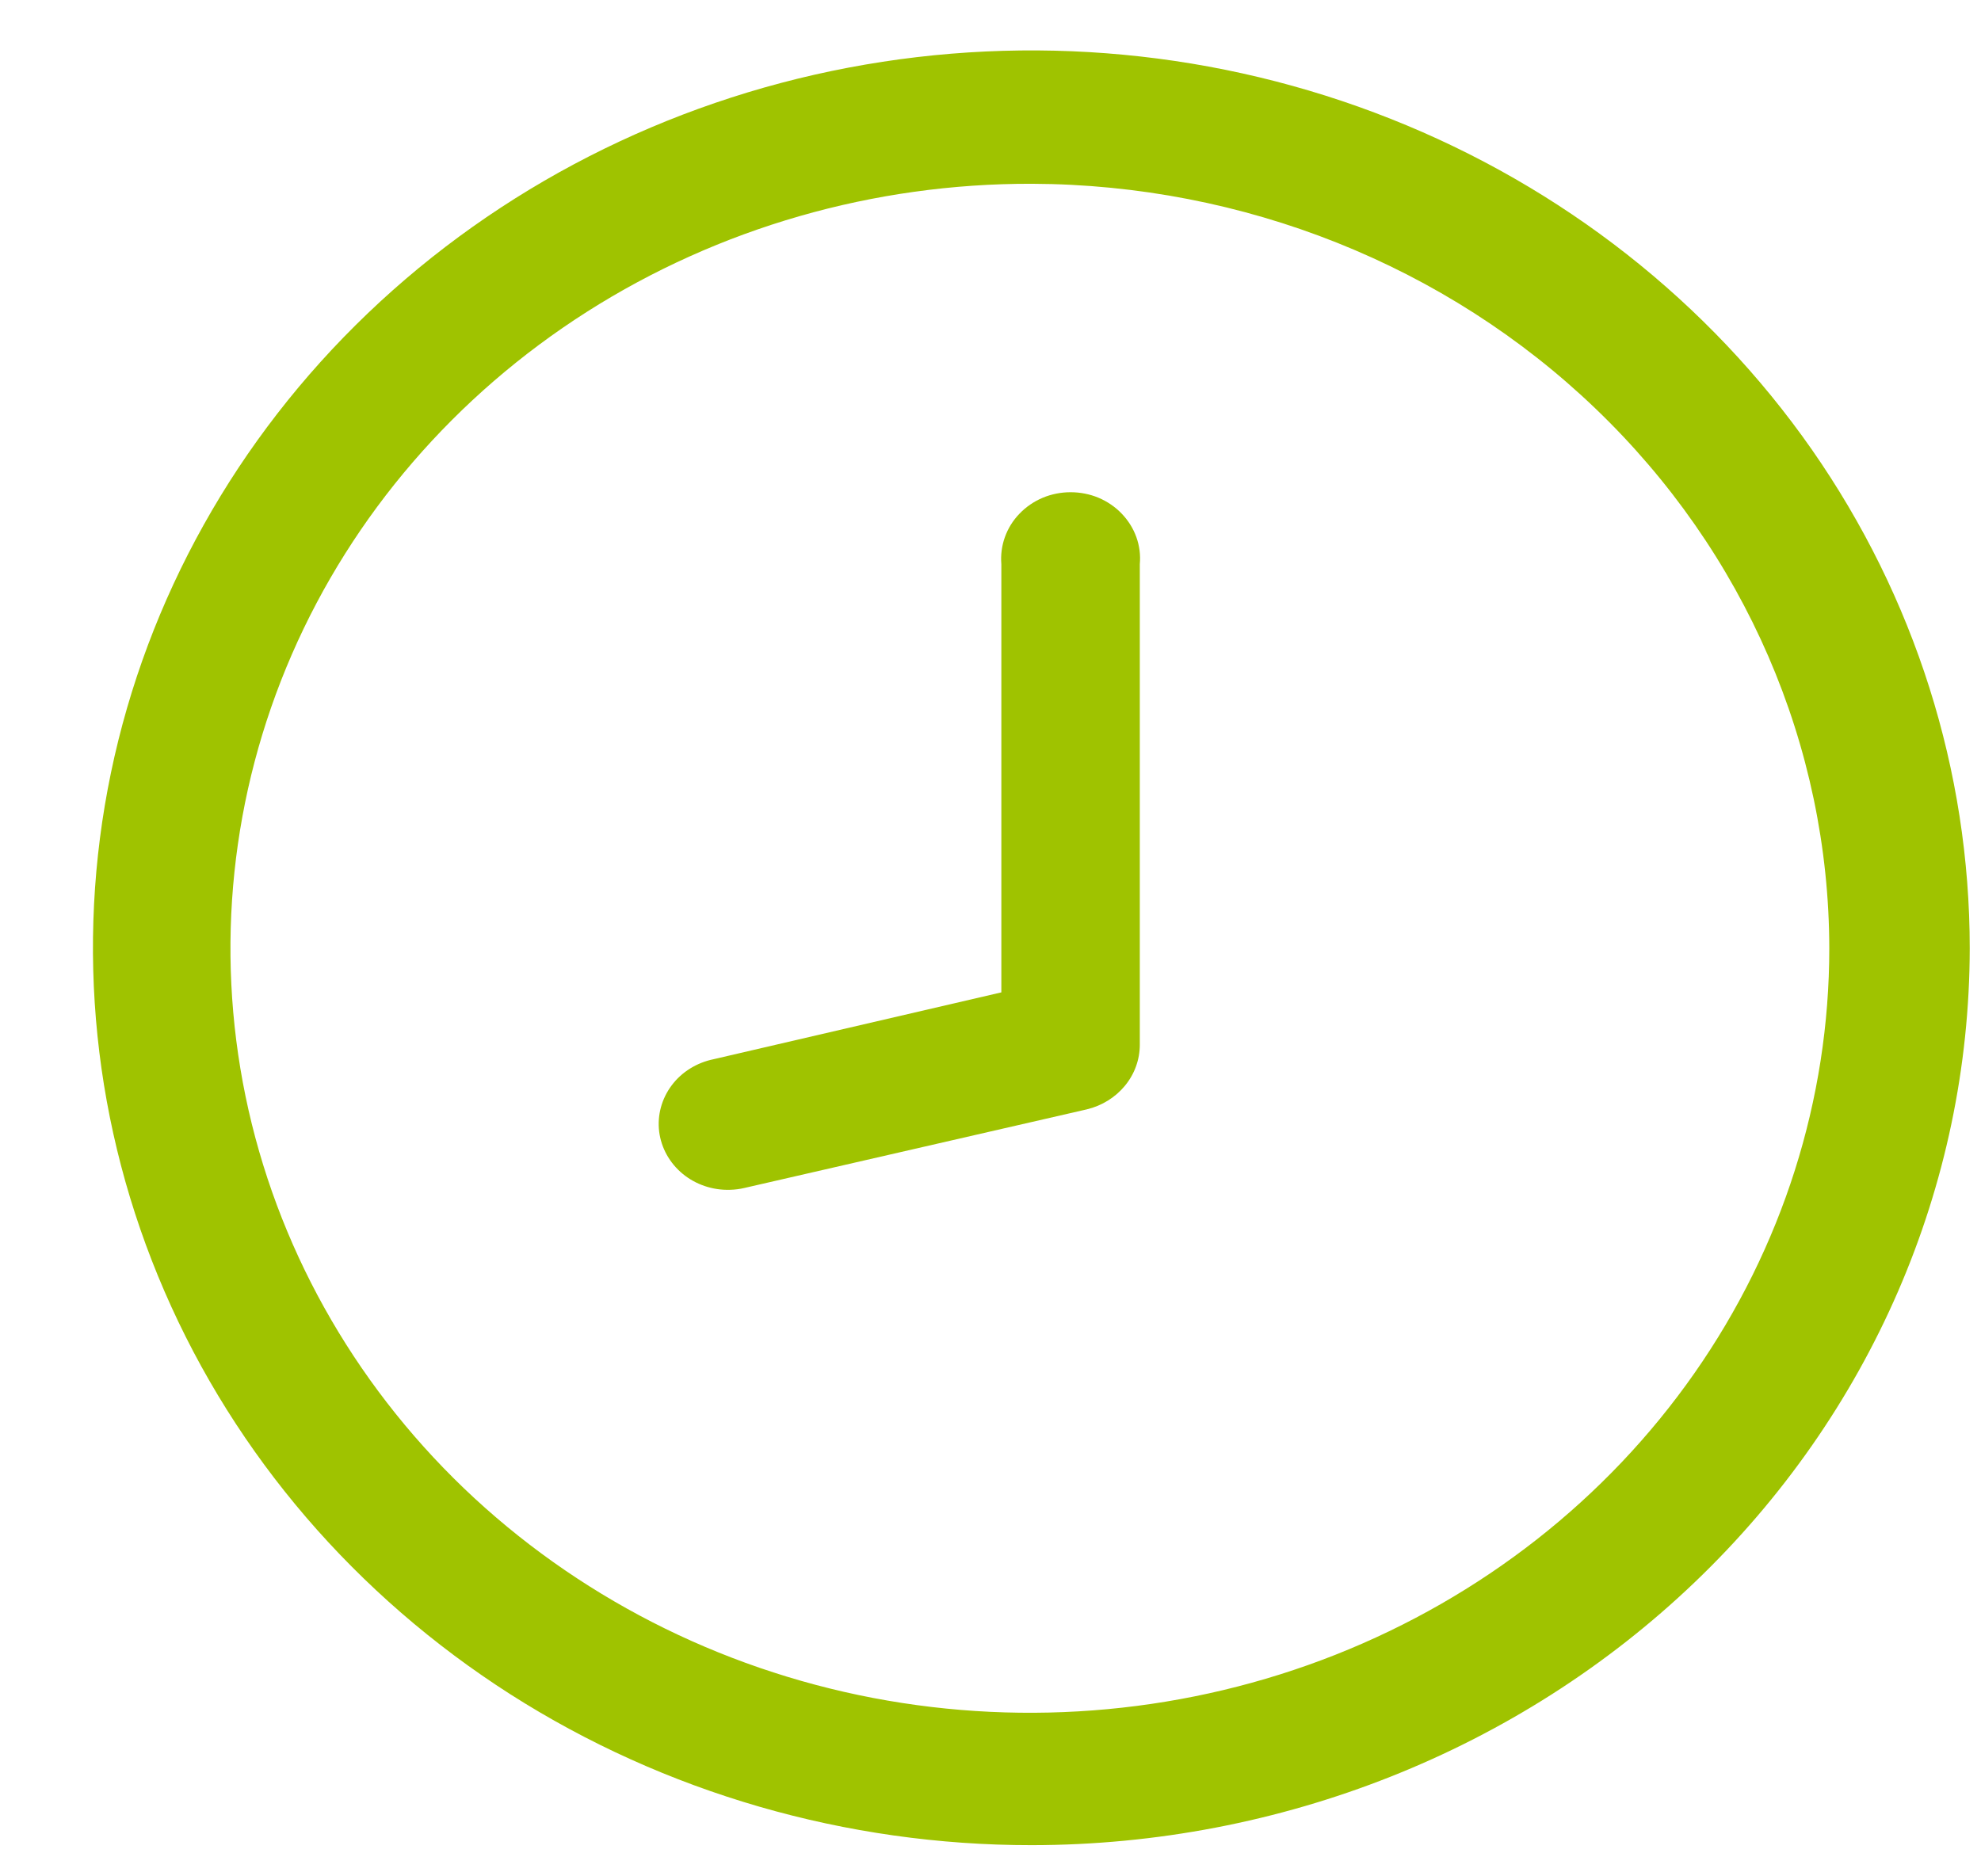
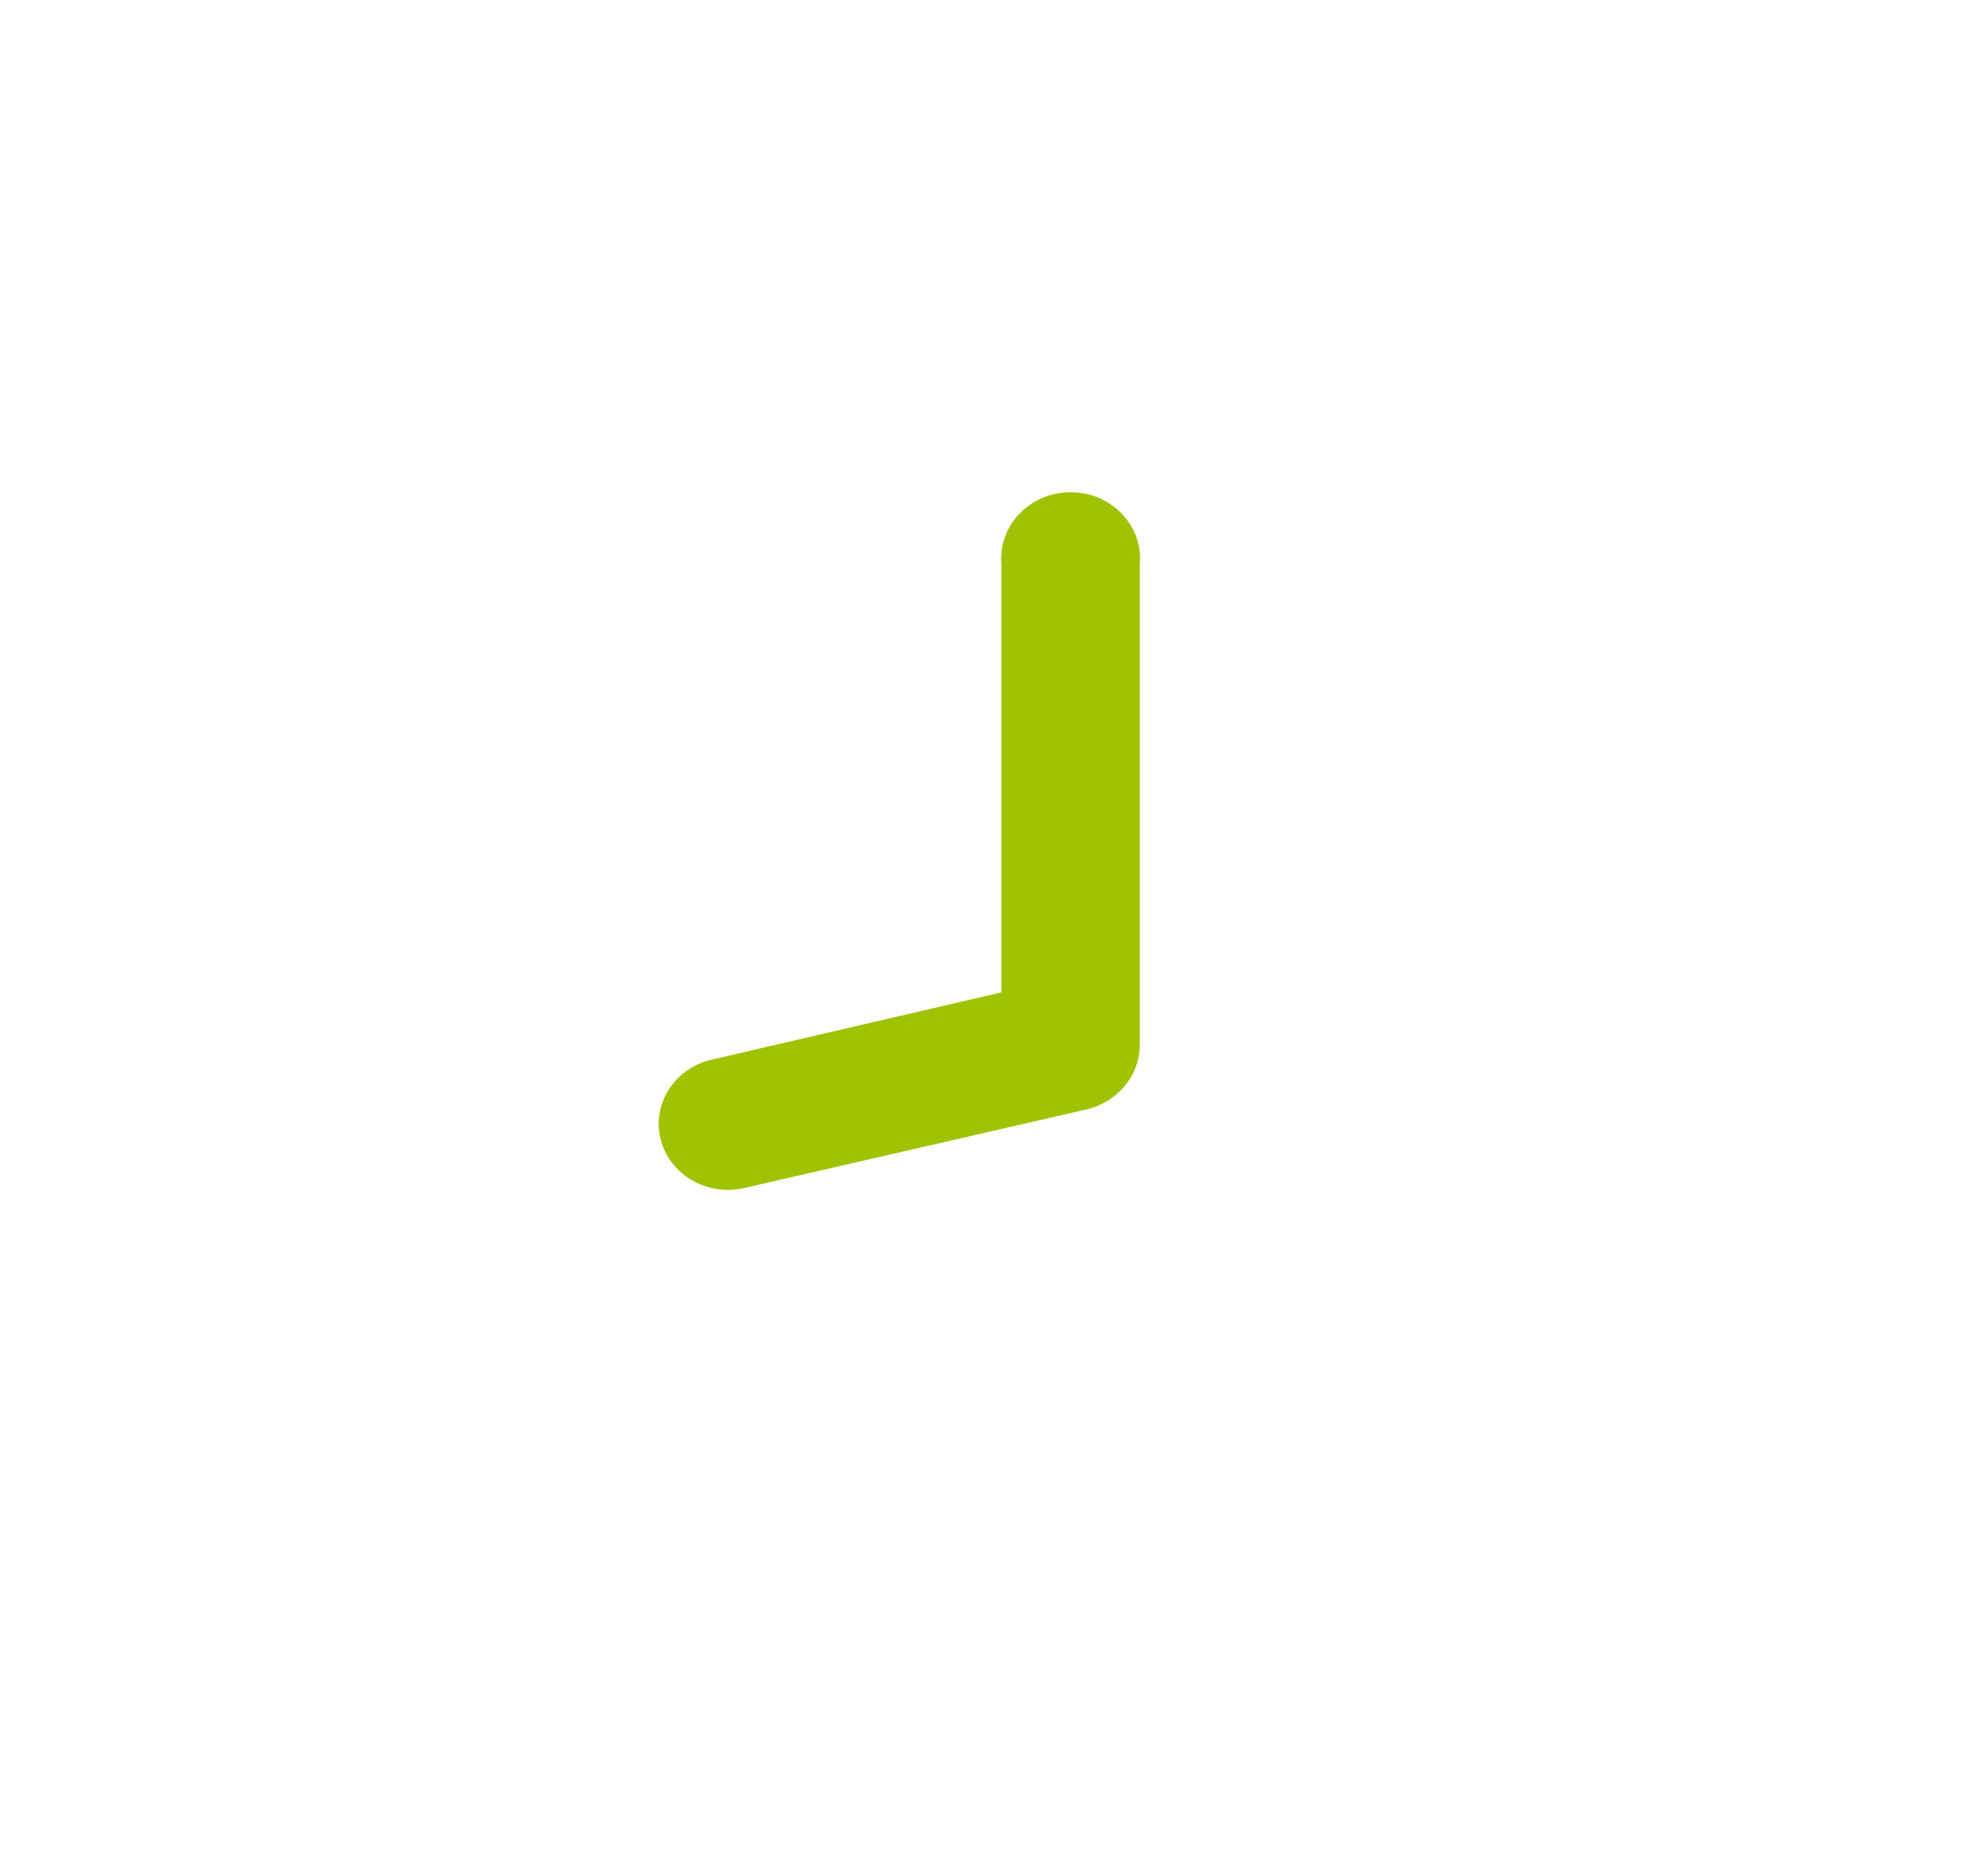
<svg xmlns="http://www.w3.org/2000/svg" width="19" height="18" viewBox="0 0 19 18" fill="none">
-   <path d="M9.896 17.701C8.116 17.702 6.375 17.198 4.894 16.253C3.414 15.307 2.259 13.962 1.578 12.389C0.896 10.816 0.717 9.084 1.064 7.414C1.411 5.744 2.269 4.209 3.528 3.005C4.787 1.801 6.391 0.981 8.137 0.649C9.883 0.317 11.693 0.487 13.338 1.14C14.983 1.792 16.388 2.896 17.377 4.312C18.365 5.729 18.892 7.394 18.892 9.097C18.889 11.378 17.941 13.566 16.254 15.179C14.568 16.792 12.281 17.699 9.896 17.701ZM9.896 1.763C8.379 1.759 6.895 2.186 5.631 2.99C4.368 3.794 3.382 4.938 2.799 6.278C2.216 7.618 2.062 9.093 2.355 10.517C2.649 11.941 3.378 13.249 4.449 14.277C5.521 15.304 6.887 16.005 8.375 16.289C9.863 16.573 11.405 16.429 12.807 15.875C14.21 15.32 15.408 14.38 16.251 13.174C17.095 11.967 17.545 10.548 17.545 9.097C17.542 7.156 16.736 5.294 15.303 3.92C13.87 2.545 11.926 1.77 9.896 1.763Z" fill="#9FC300" />
  <path d="M7 11.414C6.835 11.419 6.673 11.364 6.548 11.261C6.422 11.157 6.342 11.013 6.322 10.855C6.303 10.698 6.346 10.54 6.443 10.411C6.539 10.283 6.683 10.194 6.845 10.161L9.604 9.52V5.412C9.597 5.325 9.608 5.236 9.638 5.153C9.668 5.069 9.715 4.993 9.778 4.928C9.84 4.863 9.916 4.811 10.001 4.775C10.085 4.74 10.176 4.722 10.268 4.722C10.361 4.722 10.452 4.74 10.536 4.775C10.621 4.811 10.697 4.863 10.759 4.928C10.821 4.993 10.869 5.069 10.899 5.153C10.929 5.236 10.94 5.325 10.932 5.412V10.022C10.932 10.165 10.882 10.303 10.79 10.415C10.698 10.527 10.57 10.607 10.425 10.642L7.141 11.396C7.095 11.407 7.048 11.413 7 11.414Z" fill="#9FC300" />
</svg>